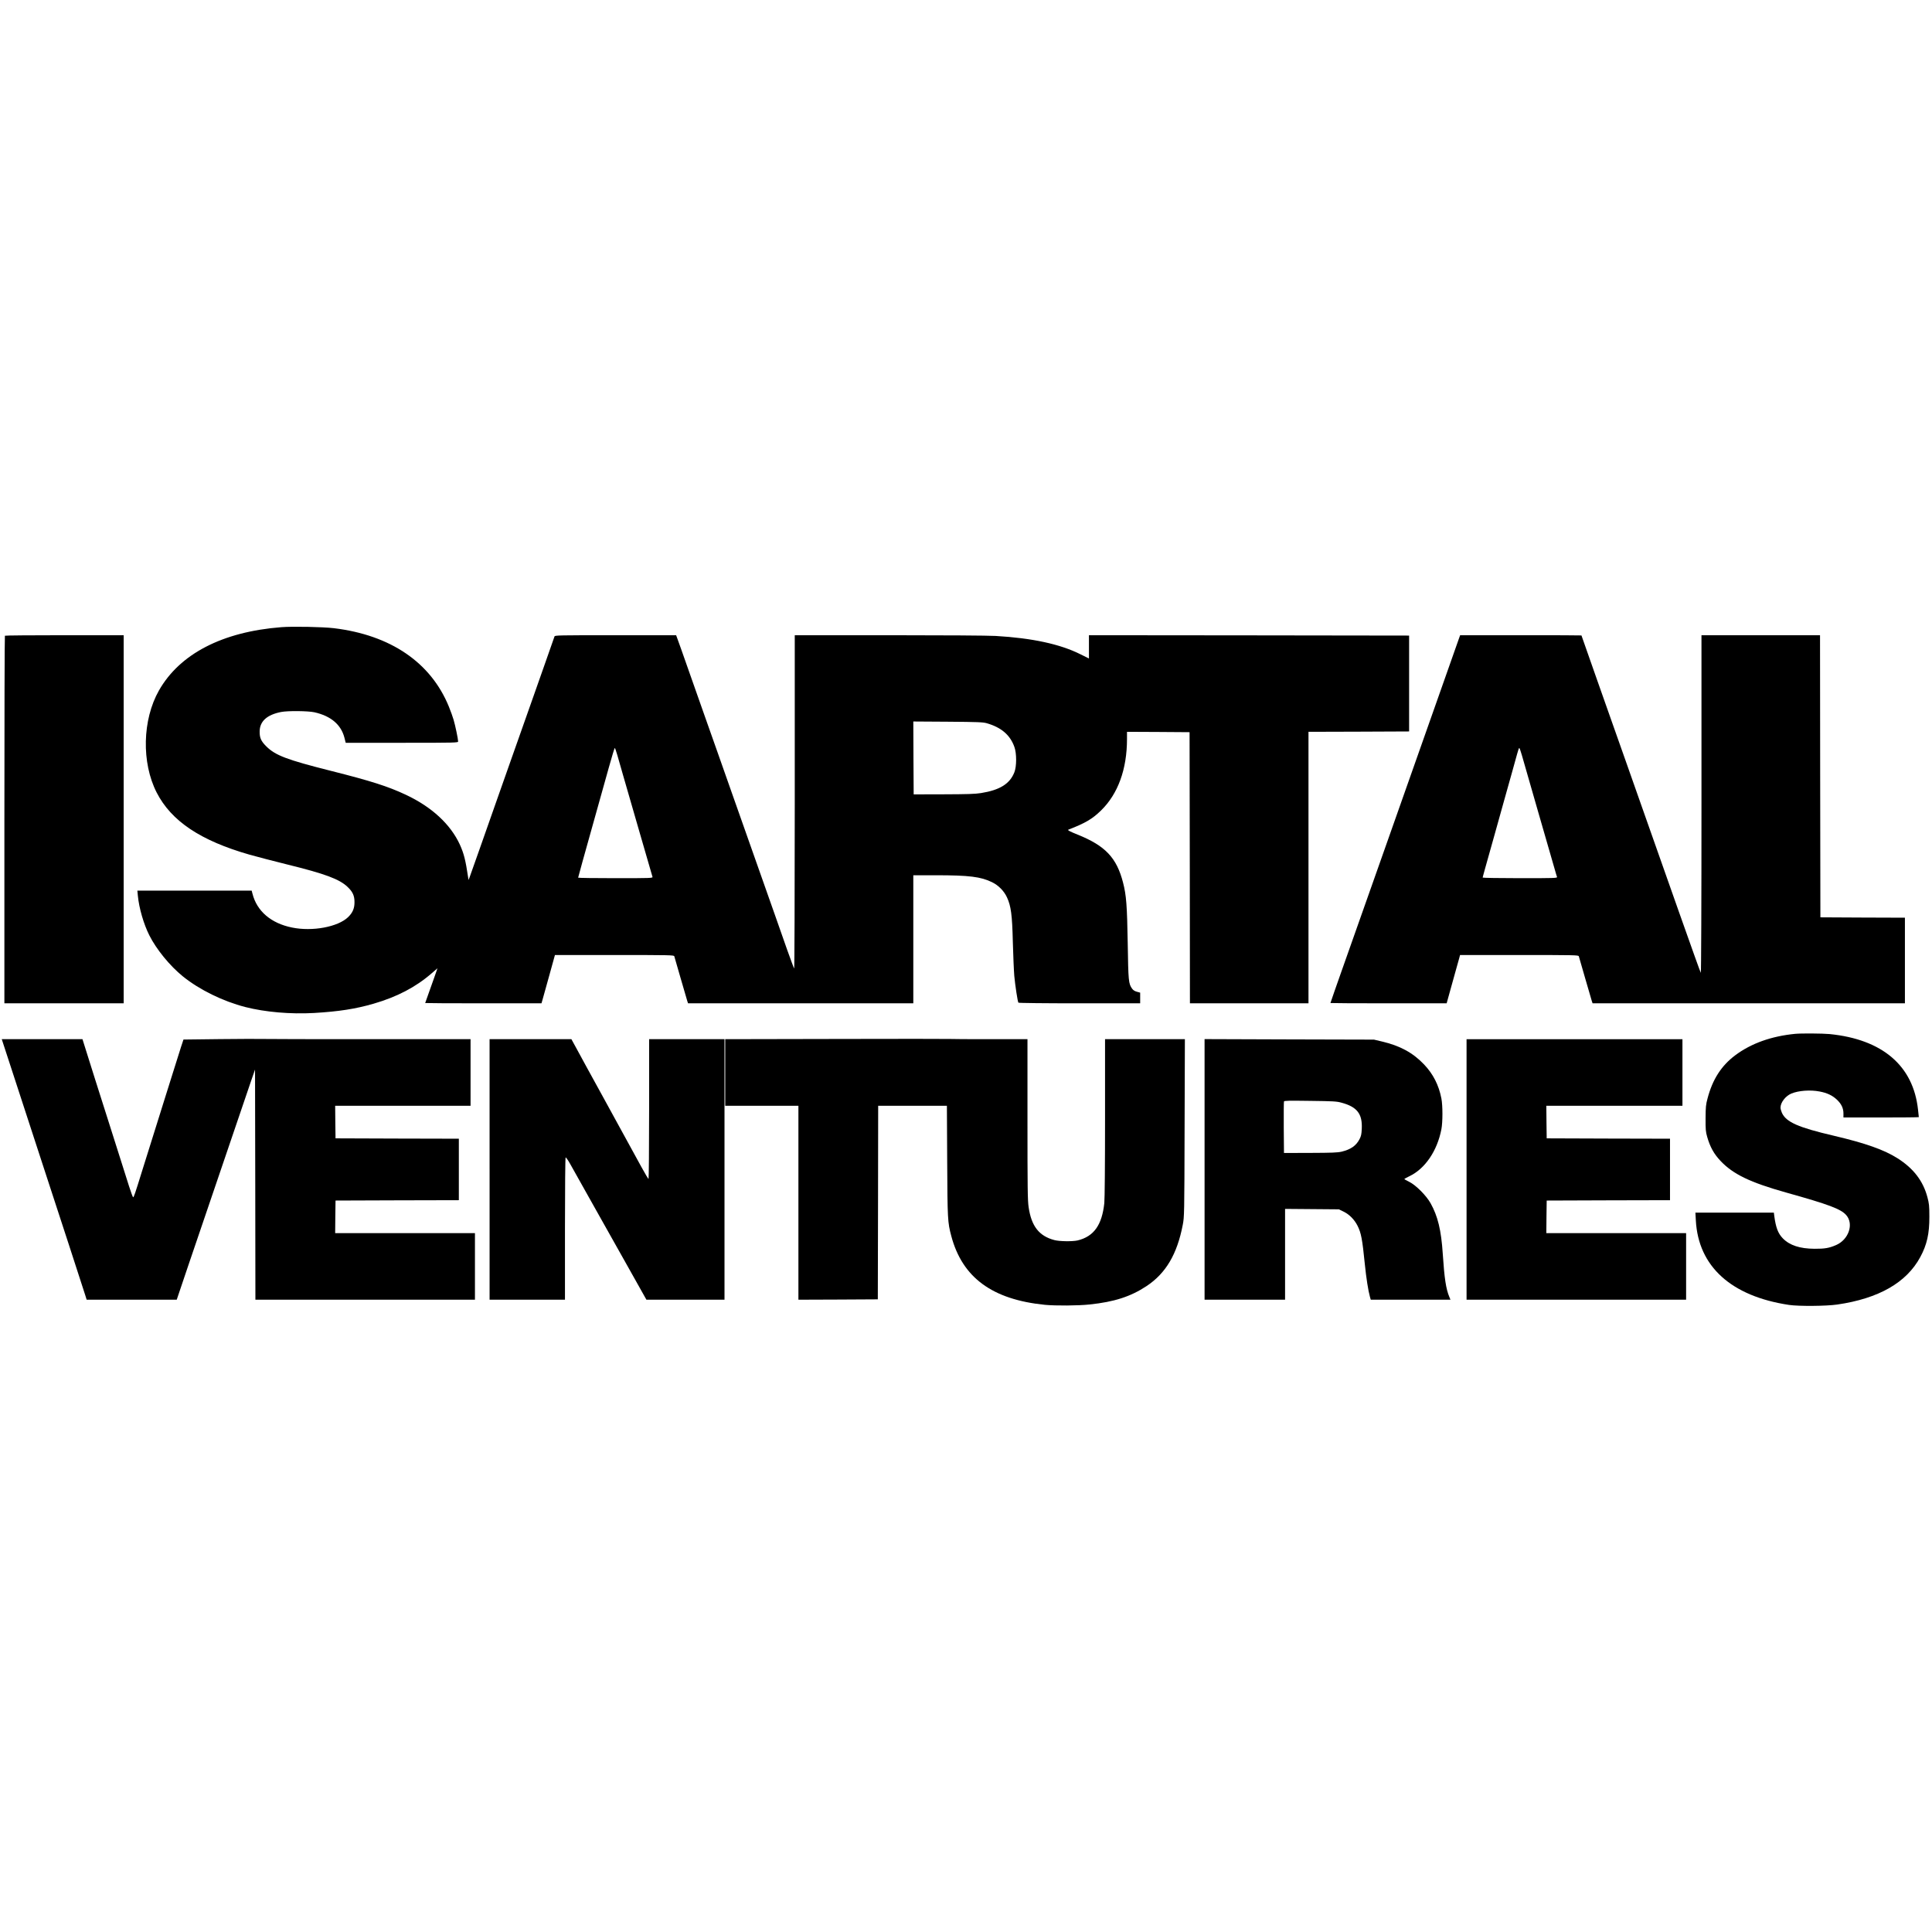
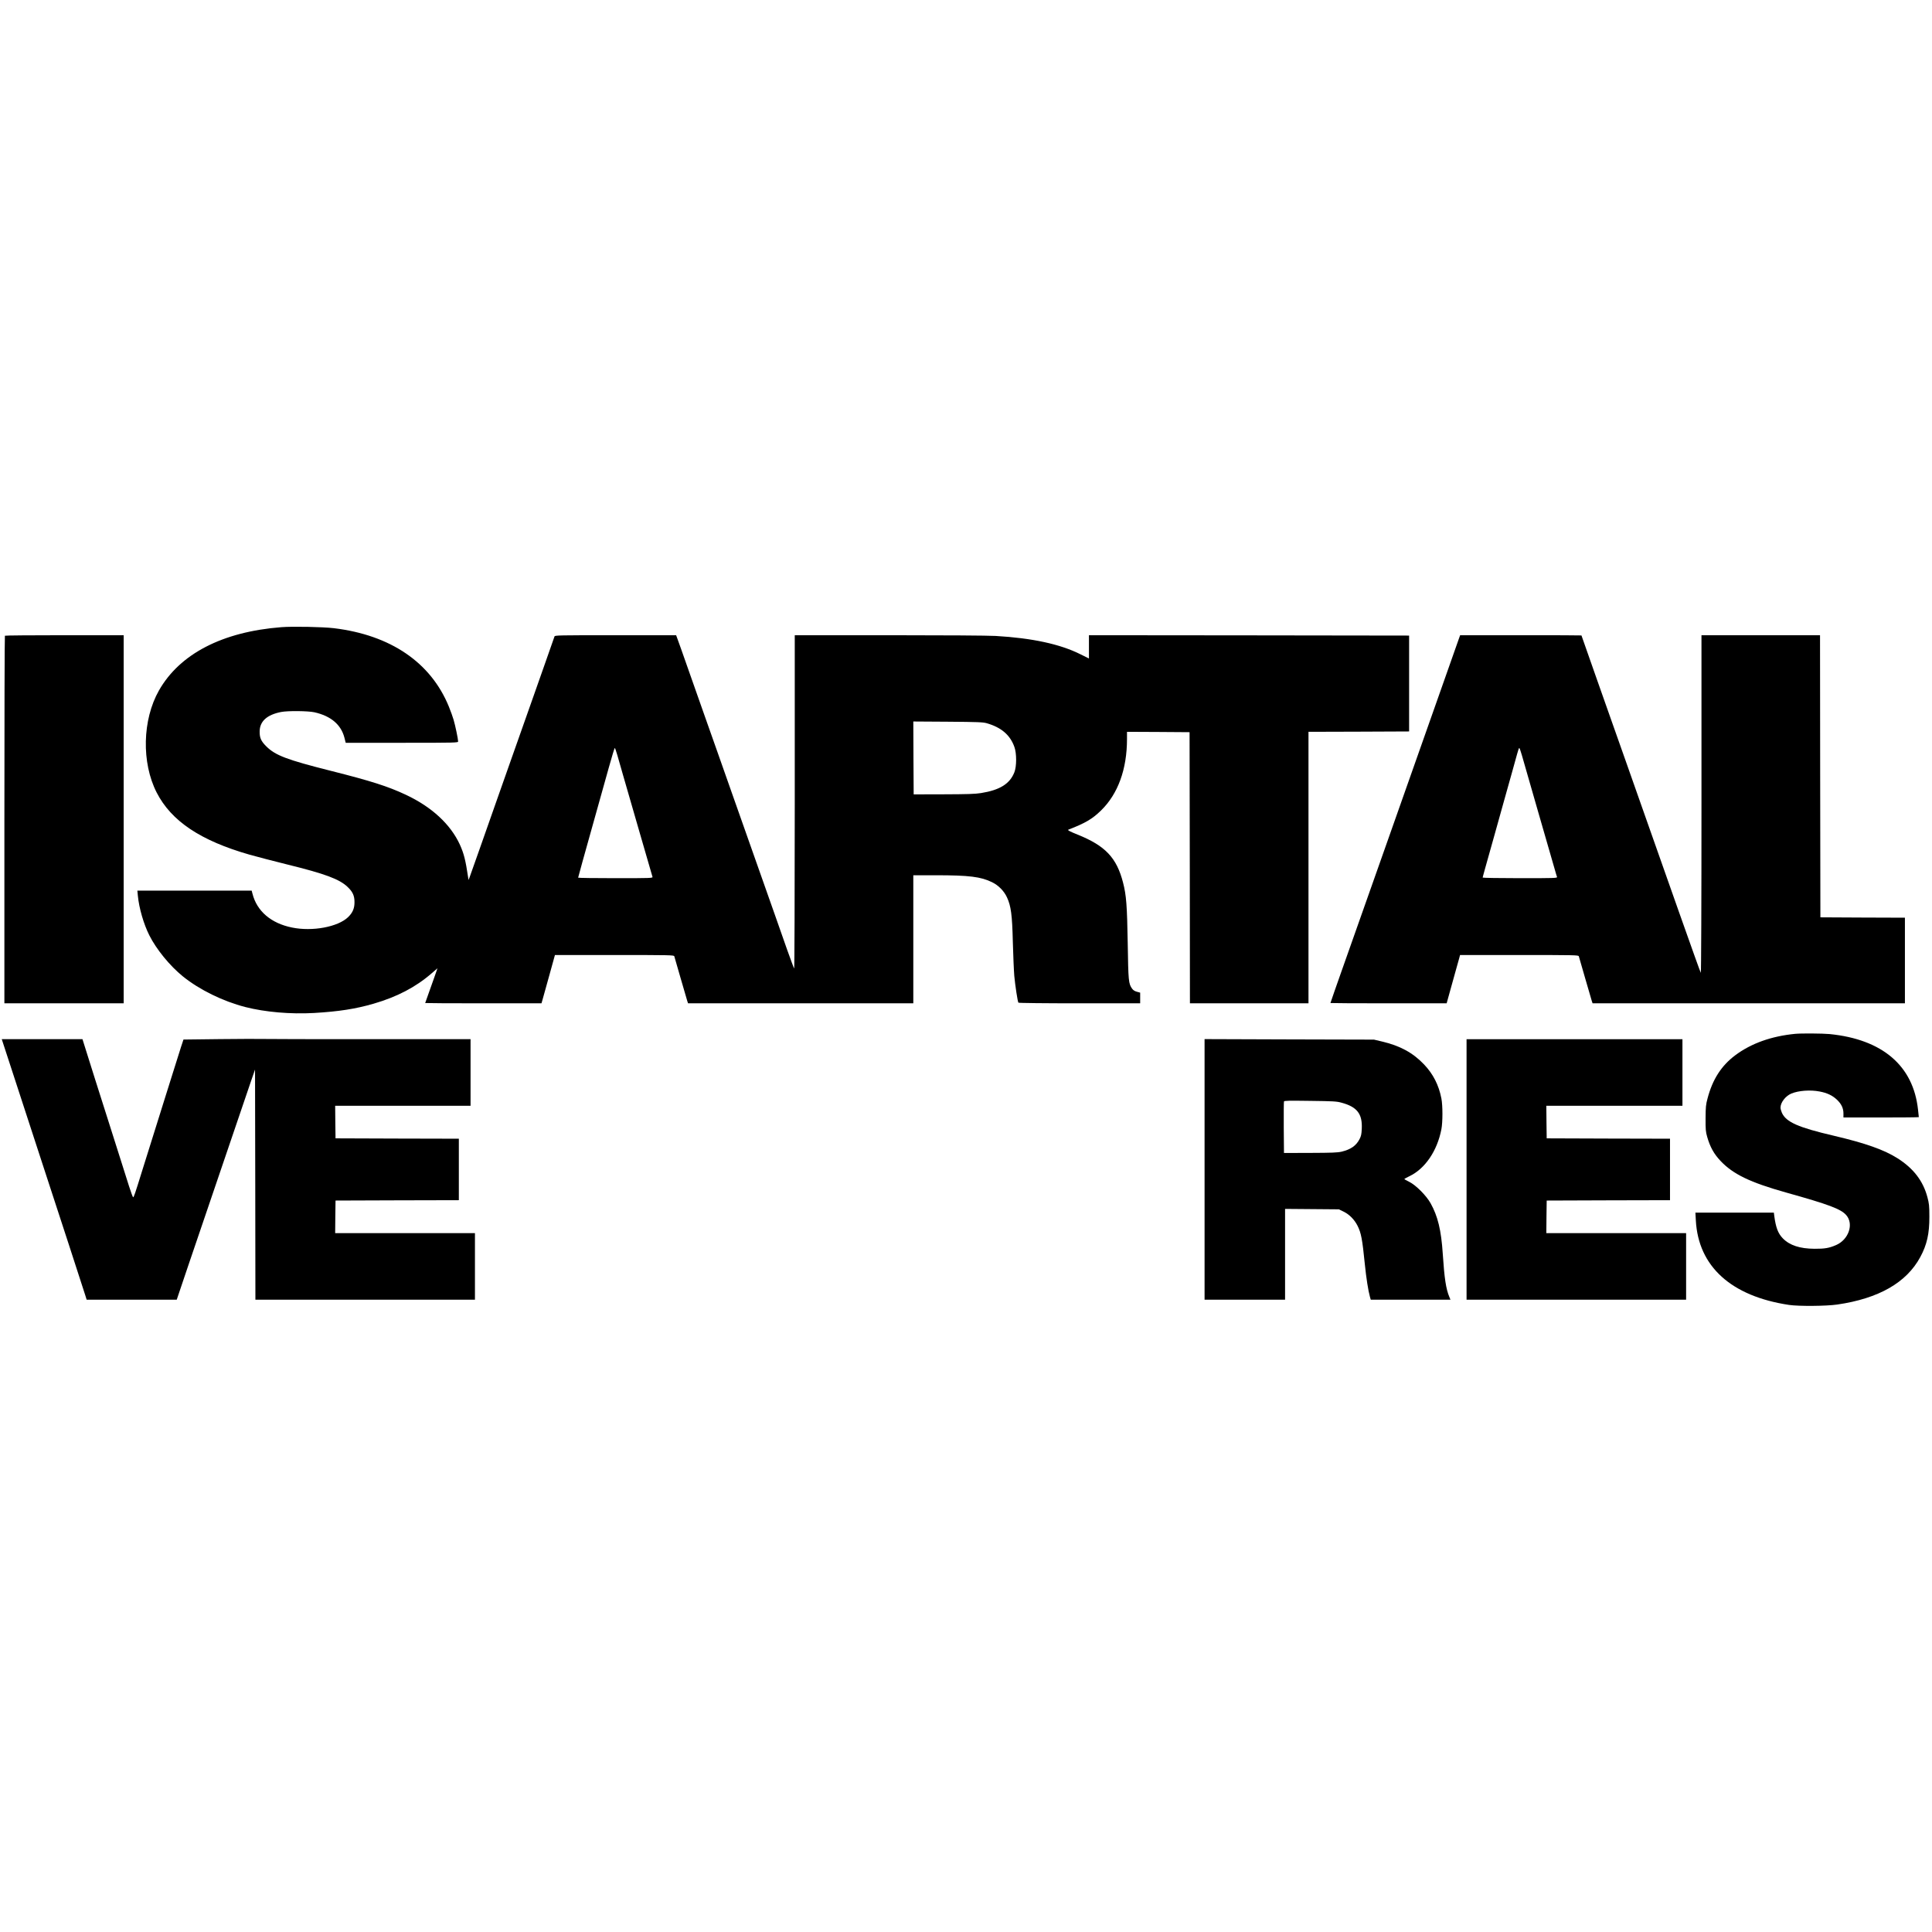
<svg xmlns="http://www.w3.org/2000/svg" version="1.0" width="2640pt" height="2640pt" viewBox="0 0 2640 2640" preserveAspectRatio="xMidYMid meet">
  <g transform="translate(0,2640) scale(0.1,-0.1)" fill="#000000" stroke="none">
    <path d="M3845 17830 c-806 -63 -1388 -364 -1673 -865 -227 -400 -240 -987 -31 -1395 200 -390 599 -657 1270 -849 96 -27 329 -88 519 -135 512 -126 708 -199 819 -305 70 -66 95 -120 95 -206 1 -86 -24 -145 -86 -206 -138 -135 -490 -201 -769 -143 -286 58 -479 224 -539 462 l-11 42 -781 0 -781 0 7 -72 c16 -167 80 -387 156 -538 97 -193 281 -418 459 -562 227 -183 547 -340 854 -419 272 -69 615 -99 938 -81 338 20 564 55 811 126 324 94 578 227 795 415 l81 70 -48 -137 c-27 -75 -64 -181 -84 -236 -20 -54 -36 -100 -36 -102 0 -2 358 -4 795 -4 l794 0 14 48 c8 26 49 174 92 330 l78 282 813 0 c765 0 813 -1 818 -17 3 -10 41 -144 86 -298 44 -154 85 -295 91 -312 l11 -33 1539 0 1539 0 0 875 0 875 308 0 c456 0 615 -20 768 -95 87 -42 164 -120 204 -207 55 -120 71 -236 80 -610 5 -185 14 -394 20 -465 12 -127 45 -347 56 -364 3 -5 350 -9 835 -9 l829 0 0 73 0 73 -44 12 c-30 8 -51 21 -66 42 -49 68 -52 104 -60 620 -9 519 -19 657 -64 830 -87 339 -242 503 -620 655 -107 43 -142 62 -129 67 236 92 328 146 448 263 232 226 355 564 355 977 l0 98 428 -2 427 -3 3 -1852 2 -1853 810 0 810 0 0 1855 0 1855 688 2 687 3 0 655 0 655 -2187 3 -2188 2 0 -159 0 -159 -117 58 c-278 139 -659 221 -1157 250 -104 6 -711 10 -1462 10 l-1284 0 0 -2282 c0 -1255 -4 -2278 -8 -2273 -5 6 -48 123 -97 260 -48 138 -122 349 -165 470 -43 121 -137 389 -210 595 -73 206 -167 474 -210 595 -43 121 -121 343 -174 493 -53 149 -139 395 -192 545 -53 149 -131 371 -174 492 -43 121 -139 396 -215 610 -75 215 -146 414 -157 443 l-19 52 -829 0 c-780 0 -828 -1 -833 -17 -3 -10 -58 -166 -122 -348 -64 -181 -134 -379 -155 -440 -21 -60 -75 -213 -120 -340 -45 -126 -140 -396 -212 -600 -72 -203 -165 -469 -208 -590 -43 -121 -135 -382 -204 -580 -70 -198 -133 -376 -140 -395 l-14 -35 -5 35 c-36 240 -58 326 -113 448 -127 278 -386 517 -739 682 -242 114 -477 189 -1025 327 -600 151 -757 211 -880 333 -73 72 -93 117 -92 205 1 139 100 228 293 266 92 18 367 15 455 -4 224 -50 364 -168 410 -346 l18 -71 768 0 c747 0 768 1 768 19 0 31 -39 220 -62 296 -11 39 -40 119 -64 178 -246 604 -795 979 -1572 1073 -150 18 -561 26 -717 14z m9640 -1313 c197 -57 318 -160 376 -323 32 -87 32 -266 0 -347 -62 -158 -199 -243 -456 -284 -79 -13 -188 -16 -510 -17 l-410 -1 -3 498 -2 498 472 -3 c412 -3 481 -6 533 -21z m-5050 -434 c15 -54 51 -181 81 -283 29 -102 130 -450 224 -775 94 -324 173 -598 176 -607 5 -17 -24 -18 -505 -18 -281 0 -511 3 -511 7 0 7 72 265 255 918 51 182 125 448 166 593 40 144 76 262 80 262 3 0 19 -44 34 -97z" />
    <path d="M67 17713 c-4 -3 -7 -1135 -7 -2515 l0 -2508 815 0 815 0 0 2515 0 2515 -808 0 c-445 0 -812 -3 -815 -7z" />
    <path d="M19900 17573 c-28 -82 -89 -254 -135 -383 -208 -590 -1419 -4023 -1442 -4085 -42 -117 -143 -408 -143 -411 0 -2 357 -4 794 -4 l794 0 52 188 c29 103 65 232 80 287 16 55 34 119 40 143 l11 42 809 0 c761 0 809 -1 814 -17 3 -10 41 -144 86 -298 44 -154 85 -295 91 -312 l11 -33 2134 0 2134 0 0 585 0 585 -577 2 -578 3 -3 1928 -2 1927 -810 0 -810 0 0 -2312 c0 -1314 -4 -2308 -9 -2302 -5 5 -140 383 -301 839 -298 847 -359 1019 -454 1287 -112 315 -239 677 -276 783 -21 61 -100 283 -175 495 -75 212 -170 480 -210 595 -41 116 -106 300 -144 410 -39 109 -71 200 -71 202 0 2 -373 3 -829 3 l-829 0 -52 -147z m895 -1490 c15 -54 116 -406 225 -783 109 -377 210 -726 224 -776 14 -50 28 -98 32 -107 6 -16 -33 -17 -505 -17 -281 0 -511 4 -511 8 0 7 27 104 170 612 27 96 81 290 120 430 39 140 91 325 115 410 24 85 54 192 66 238 12 45 25 82 29 82 4 0 20 -44 35 -97z" />
    <path d="M24530 12273 c-327 -32 -603 -131 -820 -294 -189 -142 -309 -329 -377 -588 -23 -84 -26 -117 -27 -271 -1 -154 2 -185 22 -255 40 -139 92 -233 183 -329 172 -182 406 -294 894 -431 586 -164 749 -225 823 -309 106 -121 34 -334 -138 -409 -94 -41 -156 -52 -295 -51 -200 1 -341 47 -434 143 -65 67 -95 147 -116 304 l-6 47 -536 0 -536 0 6 -107 c34 -629 483 -1035 1272 -1154 133 -20 508 -17 660 5 567 82 947 300 1135 649 91 168 125 320 124 552 0 150 -4 181 -27 267 -59 222 -191 393 -407 530 -184 117 -439 207 -873 309 -485 113 -650 186 -708 313 -10 23 -19 55 -19 71 0 70 69 159 148 192 99 41 259 53 387 28 101 -19 173 -53 234 -110 63 -59 91 -118 91 -190 l0 -55 515 0 c283 0 515 2 515 5 0 3 -5 49 -11 103 -65 600 -487 960 -1208 1032 -95 9 -388 11 -471 3z" />
    <path d="M3006 12201 l-499 -6 -33 -100 c-18 -55 -65 -203 -104 -330 -39 -126 -89 -284 -110 -350 -21 -66 -68 -217 -105 -335 -37 -118 -84 -269 -105 -335 -21 -66 -68 -217 -105 -335 -103 -332 -116 -370 -126 -370 -4 0 -29 66 -55 148 -25 81 -67 215 -94 297 -27 83 -101 317 -165 520 -65 204 -157 494 -205 645 -48 151 -107 337 -130 413 l-43 137 -552 0 -551 0 84 -257 c170 -524 406 -1247 502 -1538 157 -478 537 -1644 556 -1707 l18 -58 615 0 616 0 158 468 c262 772 783 2303 865 2542 l47 135 3 -1572 2 -1573 1500 0 1500 0 0 455 0 455 -955 0 -955 0 2 223 3 222 843 3 842 2 0 420 0 420 -842 2 -843 3 -3 223 -2 222 925 0 925 0 0 455 0 455 -1373 0 c-756 0 -1414 1 -1463 3 -49 2 -314 1 -588 -2z" />
-     <path d="M11428 12203 l-1518 -3 0 -455 0 -455 500 0 500 0 0 -1325 0 -1325 543 2 542 3 3 1323 2 1322 469 0 470 0 4 -752 c4 -800 6 -840 56 -1028 151 -568 560 -868 1280 -940 148 -14 453 -12 611 5 336 35 561 108 777 251 264 175 418 436 495 837 21 110 22 133 25 1325 l4 1212 -546 0 -545 0 0 -1072 c0 -640 -4 -1111 -10 -1168 -32 -300 -143 -456 -365 -510 -70 -16 -247 -14 -318 5 -208 55 -313 189 -351 448 -14 90 -16 260 -16 1201 l0 1096 -512 0 c-282 0 -529 1 -548 3 -19 2 -718 2 -1552 0z" />
-     <path d="M6690 10420 l0 -1780 515 0 515 0 0 969 c0 562 4 972 9 975 5 3 34 -38 64 -92 30 -53 128 -227 217 -387 90 -159 188 -335 219 -390 32 -55 180 -319 330 -587 l274 -488 533 0 534 0 0 1780 0 1780 -515 0 -515 0 0 -955 c0 -525 -4 -955 -8 -955 -4 0 -48 73 -97 163 -140 256 -176 322 -267 487 -47 85 -165 301 -263 480 -98 179 -200 366 -228 415 -27 50 -83 152 -124 228 l-75 137 -559 0 -559 0 0 -1780z" />
    <path d="M16460 10420 l0 -1780 550 0 550 0 0 621 0 620 368 -3 367 -3 66 -32 c79 -39 145 -107 188 -190 51 -101 66 -182 101 -528 19 -188 46 -361 70 -447 l11 -38 545 0 544 0 -15 37 c-46 109 -68 253 -90 588 -21 325 -68 517 -167 694 -60 106 -200 246 -290 291 -38 18 -68 36 -68 39 0 3 31 20 68 38 214 101 381 346 438 642 19 98 19 324 0 421 -35 182 -114 337 -238 466 -153 160 -327 254 -573 312 l-110 26 -1157 3 -1158 4 0 -1781z m1872 912 c212 -57 286 -153 276 -356 -3 -73 -9 -101 -30 -141 -47 -91 -119 -141 -245 -172 -56 -13 -131 -16 -428 -17 l-360 -1 -3 345 c-1 190 0 351 3 359 4 11 65 12 358 8 316 -4 360 -6 429 -25z" />
    <path d="M20040 10420 l0 -1780 1500 0 1500 0 0 455 0 455 -955 0 -955 0 2 223 3 222 843 3 842 2 0 420 0 420 -842 2 -843 3 -3 223 -2 222 930 0 930 0 0 455 0 455 -1475 0 -1475 0 0 -1780z" />
  </g>
</svg>